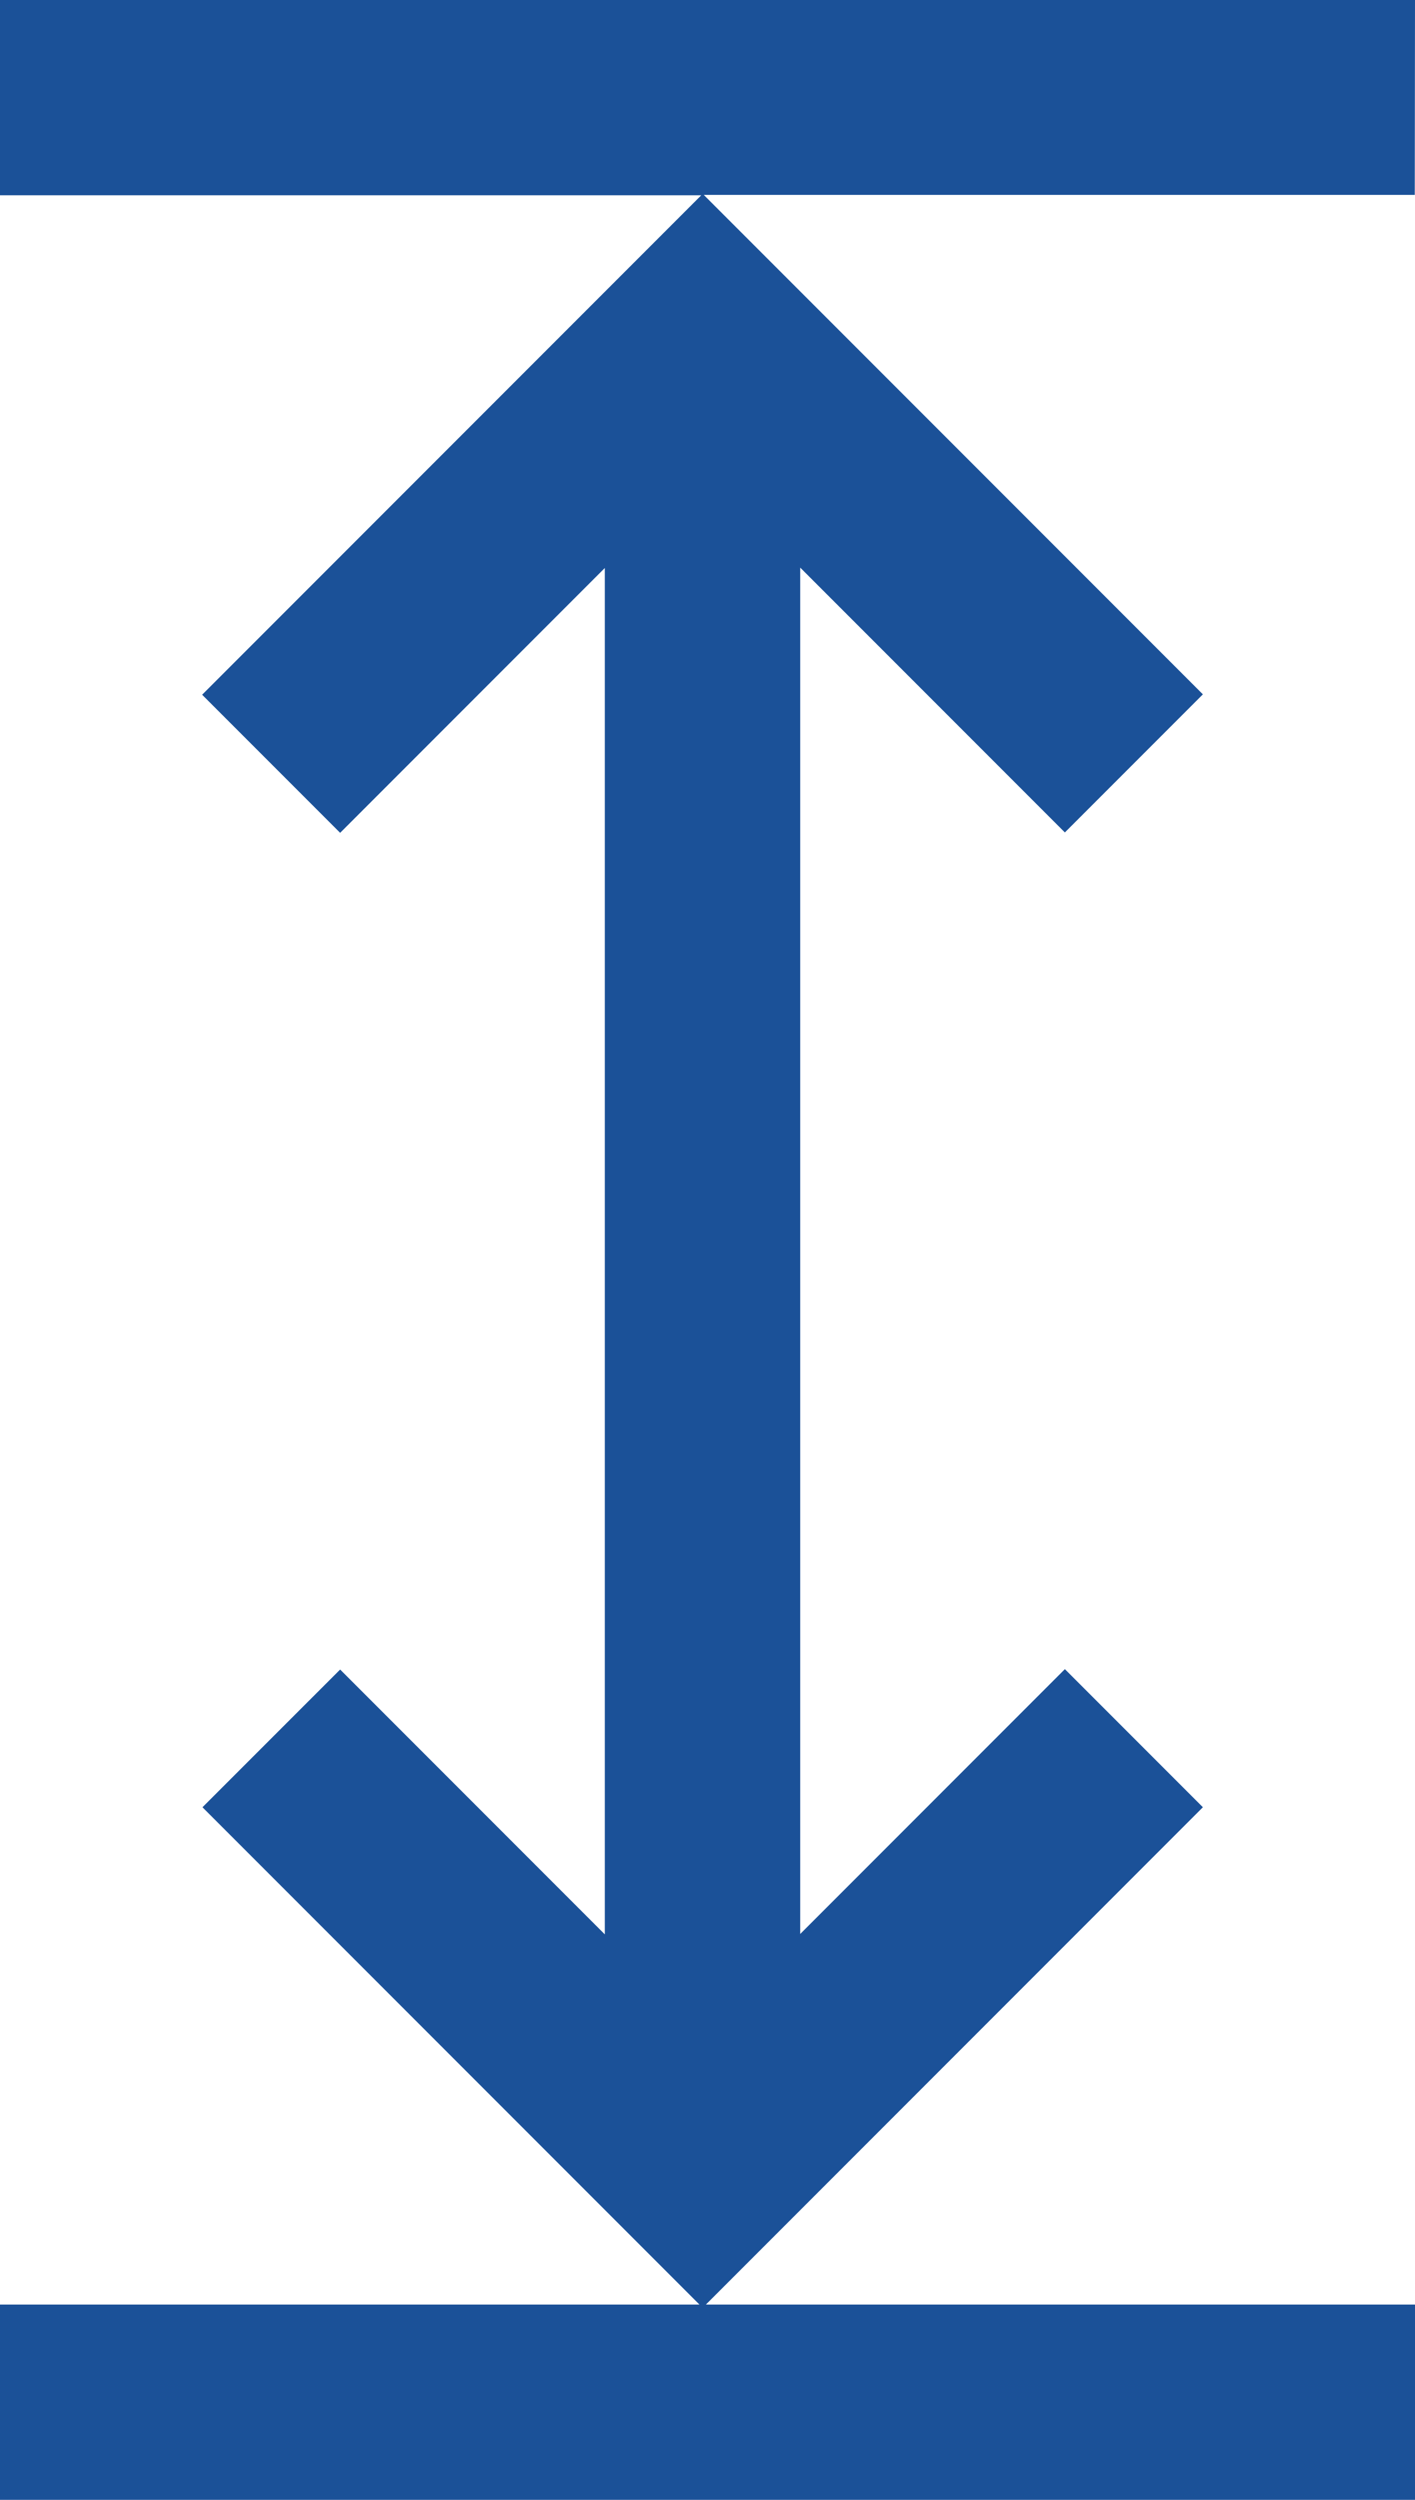
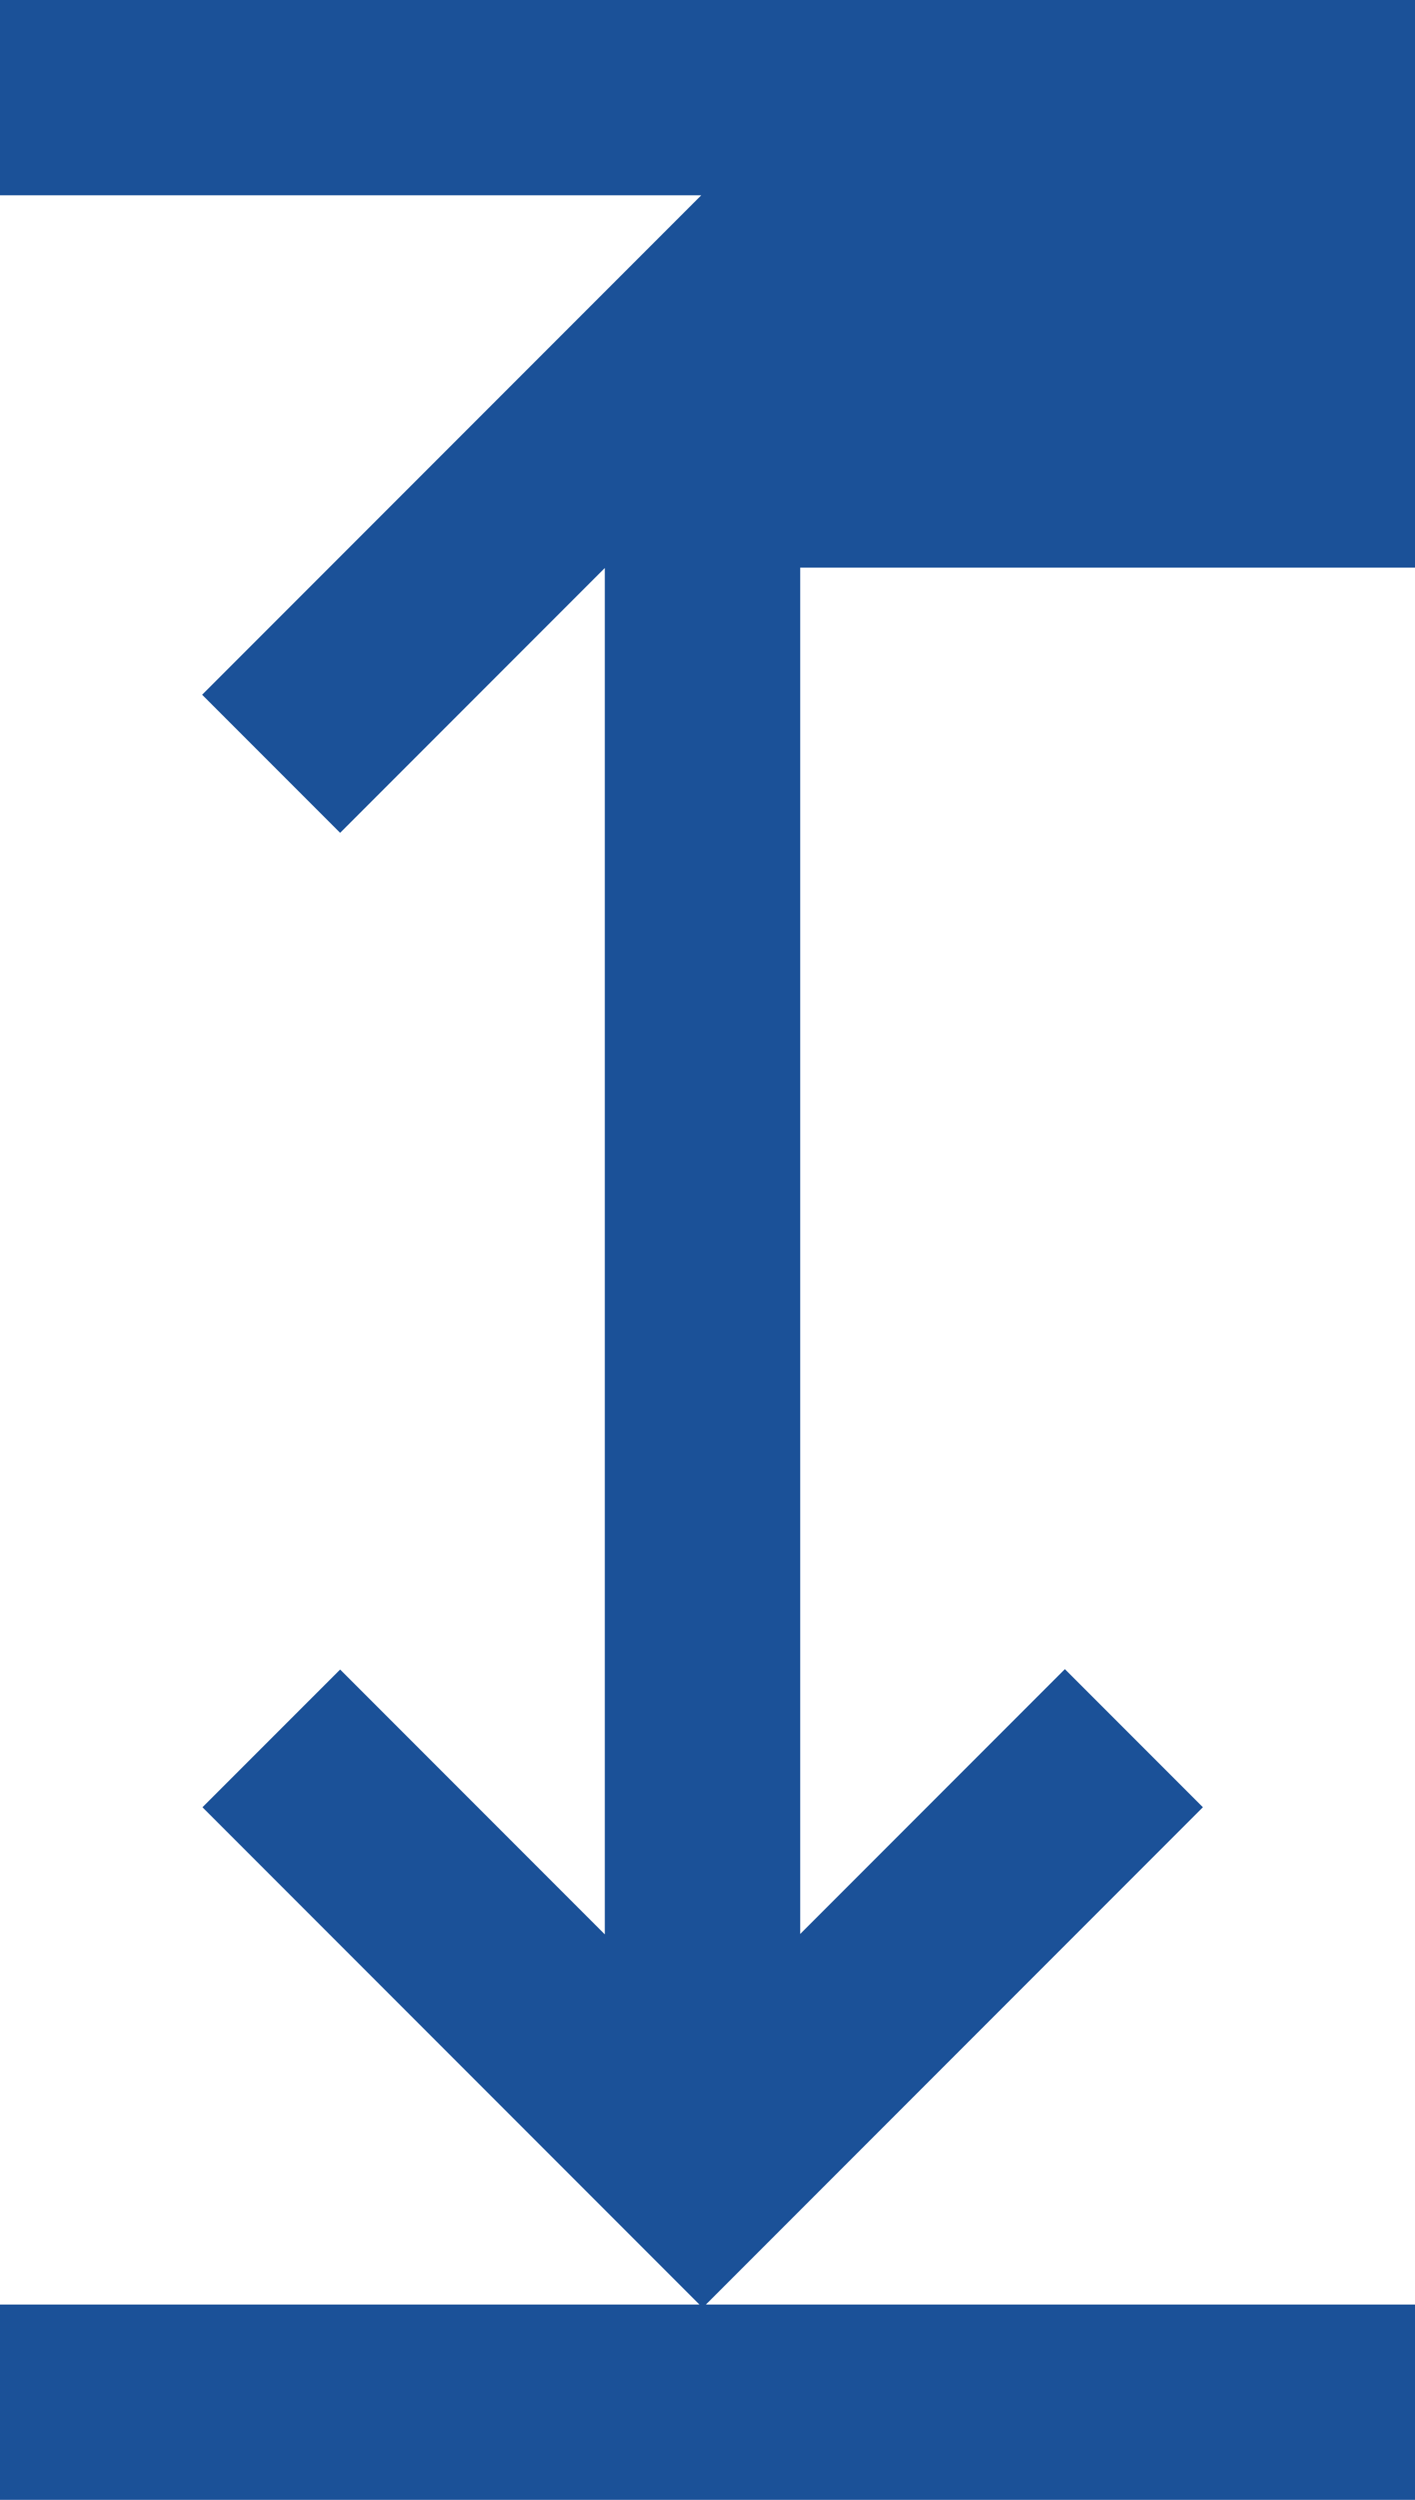
<svg xmlns="http://www.w3.org/2000/svg" width="30.052" height="53.057" viewBox="0 0 30.052 53.057">
  <g id="Groupe_561" data-name="Groupe 561" transform="translate(-111)">
    <g id="Groupe_561-2" data-name="Groupe 561" transform="translate(111 0)">
-       <path id="Tracé_546" data-name="Tracé 546" d="M141.052,0H111V4.145h14.893l-10.6,10.6,2.931,2.931,5.621-5.621v29l-5.621-5.621L115.3,38.357l10.555,10.555H111v4.145h30.052V48.912h-15.06l10.555-10.555-2.931-2.931-5.621,5.621v-29l5.621,5.621,2.931-2.931-10.6-10.6h15.1Z" transform="translate(-111 0)" fill="#1b5198" />
+       <path id="Tracé_546" data-name="Tracé 546" d="M141.052,0H111V4.145h14.893l-10.6,10.6,2.931,2.931,5.621-5.621v29l-5.621-5.621L115.3,38.357l10.555,10.555H111v4.145h30.052V48.912h-15.06l10.555-10.555-2.931-2.931-5.621,5.621v-29h15.1Z" transform="translate(-111 0)" fill="#1b5198" />
    </g>
  </g>
</svg>